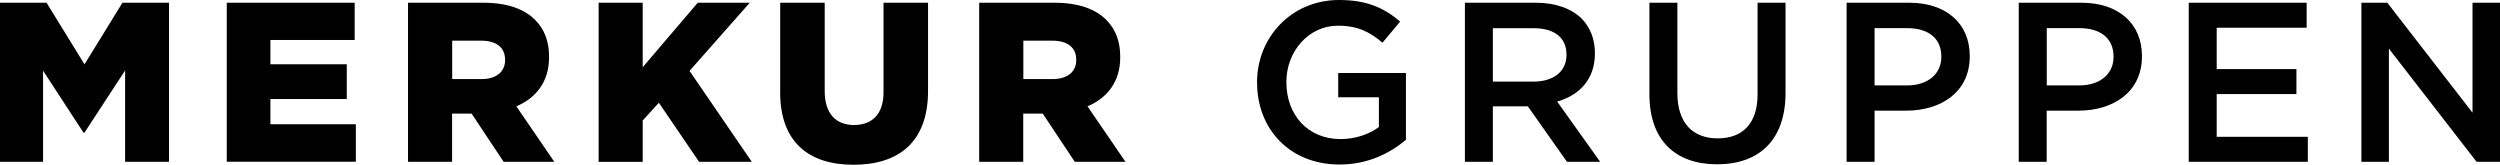
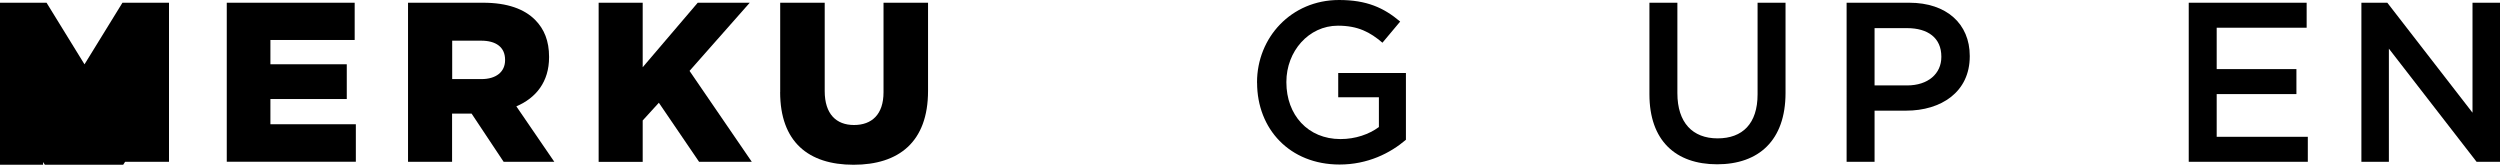
<svg xmlns="http://www.w3.org/2000/svg" id="Layer_1" data-name="Layer 1" viewBox="0 0 430.18 28.35">
-   <path d="m0,.47h8.01l6.53,10.6L21.07.47h8.01v27.37h-7.55v-15.72l-7,10.71h-.16l-6.96-10.67v15.68H0V.47Z" />
+   <path d="m0,.47h8.01l6.53,10.6L21.07.47h8.01v27.37h-7.55l-7,10.71h-.16l-6.96-10.67v15.68H0V.47Z" />
  <path d="m39.02.47h22.01v6.41h-14.5v4.18h13.14v5.98h-13.14v4.34h14.7v6.45h-22.21V.47Z" />
  <path d="m70.21.47h12.94c4.18,0,7.08,1.1,8.91,2.93,1.6,1.6,2.42,3.67,2.42,6.37v.08c0,4.22-2.23,7-5.63,8.45l6.53,9.54h-8.72l-5.51-8.29h-3.36v8.29h-7.58V.47Zm12.63,13.14c2.54,0,4.07-1.25,4.07-3.25v-.08c0-2.19-1.6-3.28-4.1-3.28h-5v6.61h5.04Z" />
  <path d="m103.01.47h7.58v11.1L120.06.47h8.95l-10.36,11.73,10.71,15.64h-9.07l-6.92-10.16-2.78,3.05v7.12h-7.58V.47Z" />
  <path d="m134.25,15.84V.47h7.66v15.21c0,3.95,1.99,5.83,5.04,5.83s5.08-1.8,5.08-5.63V.47h7.66v15.17c0,8.8-5.04,12.71-12.82,12.71s-12.63-3.95-12.63-12.51Z" />
-   <path d="m168.49.47h12.94c4.18,0,7.08,1.1,8.91,2.93,1.6,1.6,2.42,3.67,2.42,6.37v.08c0,4.22-2.23,7-5.63,8.45l6.53,9.54h-8.72l-5.51-8.29h-3.36v8.29h-7.58V.47Zm12.63,13.14c2.54,0,4.07-1.25,4.07-3.25v-.08c0-2.19-1.6-3.28-4.1-3.28h-5v6.61h5.04Z" />
  <path d="m216.3,14.23v-.08c0-7.66,5.86-14.15,14.11-14.15,4.77,0,7.7,1.33,10.52,3.71l-3.05,3.64c-2.11-1.8-4.18-2.93-7.66-2.93-5.04,0-8.87,4.42-8.87,9.66v.08c0,5.63,3.71,9.77,9.31,9.77,2.58,0,4.92-.82,6.61-2.07v-5.12h-7v-4.18h11.65v11.49c-2.7,2.31-6.57,4.26-11.42,4.26-8.56,0-14.19-6.1-14.19-14.07Z" />
-   <path d="m252.07.47h12.2c3.44,0,6.14,1.02,7.9,2.74,1.45,1.49,2.27,3.52,2.27,5.9v.08c0,4.5-2.7,7.19-6.49,8.29l7.39,10.36h-5.71l-6.73-9.54h-6.02v9.54h-4.81V.47Zm11.85,13.57c3.44,0,5.63-1.8,5.63-4.57v-.08c0-2.93-2.11-4.54-5.67-4.54h-7v9.19h7.04Z" />
  <path d="m283.82,16.23V.47h4.81v15.56c0,5.08,2.62,7.78,6.92,7.78s6.88-2.54,6.88-7.58V.47h4.81v15.52c0,8.17-4.61,12.28-11.77,12.28s-11.65-4.1-11.65-12.04Z" />
  <path d="m317.75.47h10.79c6.41,0,10.4,3.64,10.4,9.15v.08c0,6.14-4.93,9.34-10.95,9.34h-5.43v8.8h-4.81V.47Zm10.4,14.23c3.63,0,5.9-2.03,5.9-4.89v-.08c0-3.21-2.31-4.89-5.9-4.89h-5.59v9.85h5.59Z" />
-   <path d="m347.38.47h10.79c6.41,0,10.4,3.64,10.4,9.15v.08c0,6.14-4.93,9.34-10.95,9.34h-5.44v8.8h-4.81V.47Zm10.4,14.23c3.64,0,5.9-2.03,5.9-4.89v-.08c0-3.21-2.31-4.89-5.9-4.89h-5.59v9.85h5.59Z" />
  <path d="m376.62.47h20.29v4.3h-15.48v7.12h13.72v4.3h-13.72v7.35h15.68v4.3h-20.49V.47Z" />
  <path d="m406.33.47h4.46l14.66,18.92V.47h4.73v27.37h-4.03l-15.09-19.47v19.47h-4.73V.47Z" />
</svg>